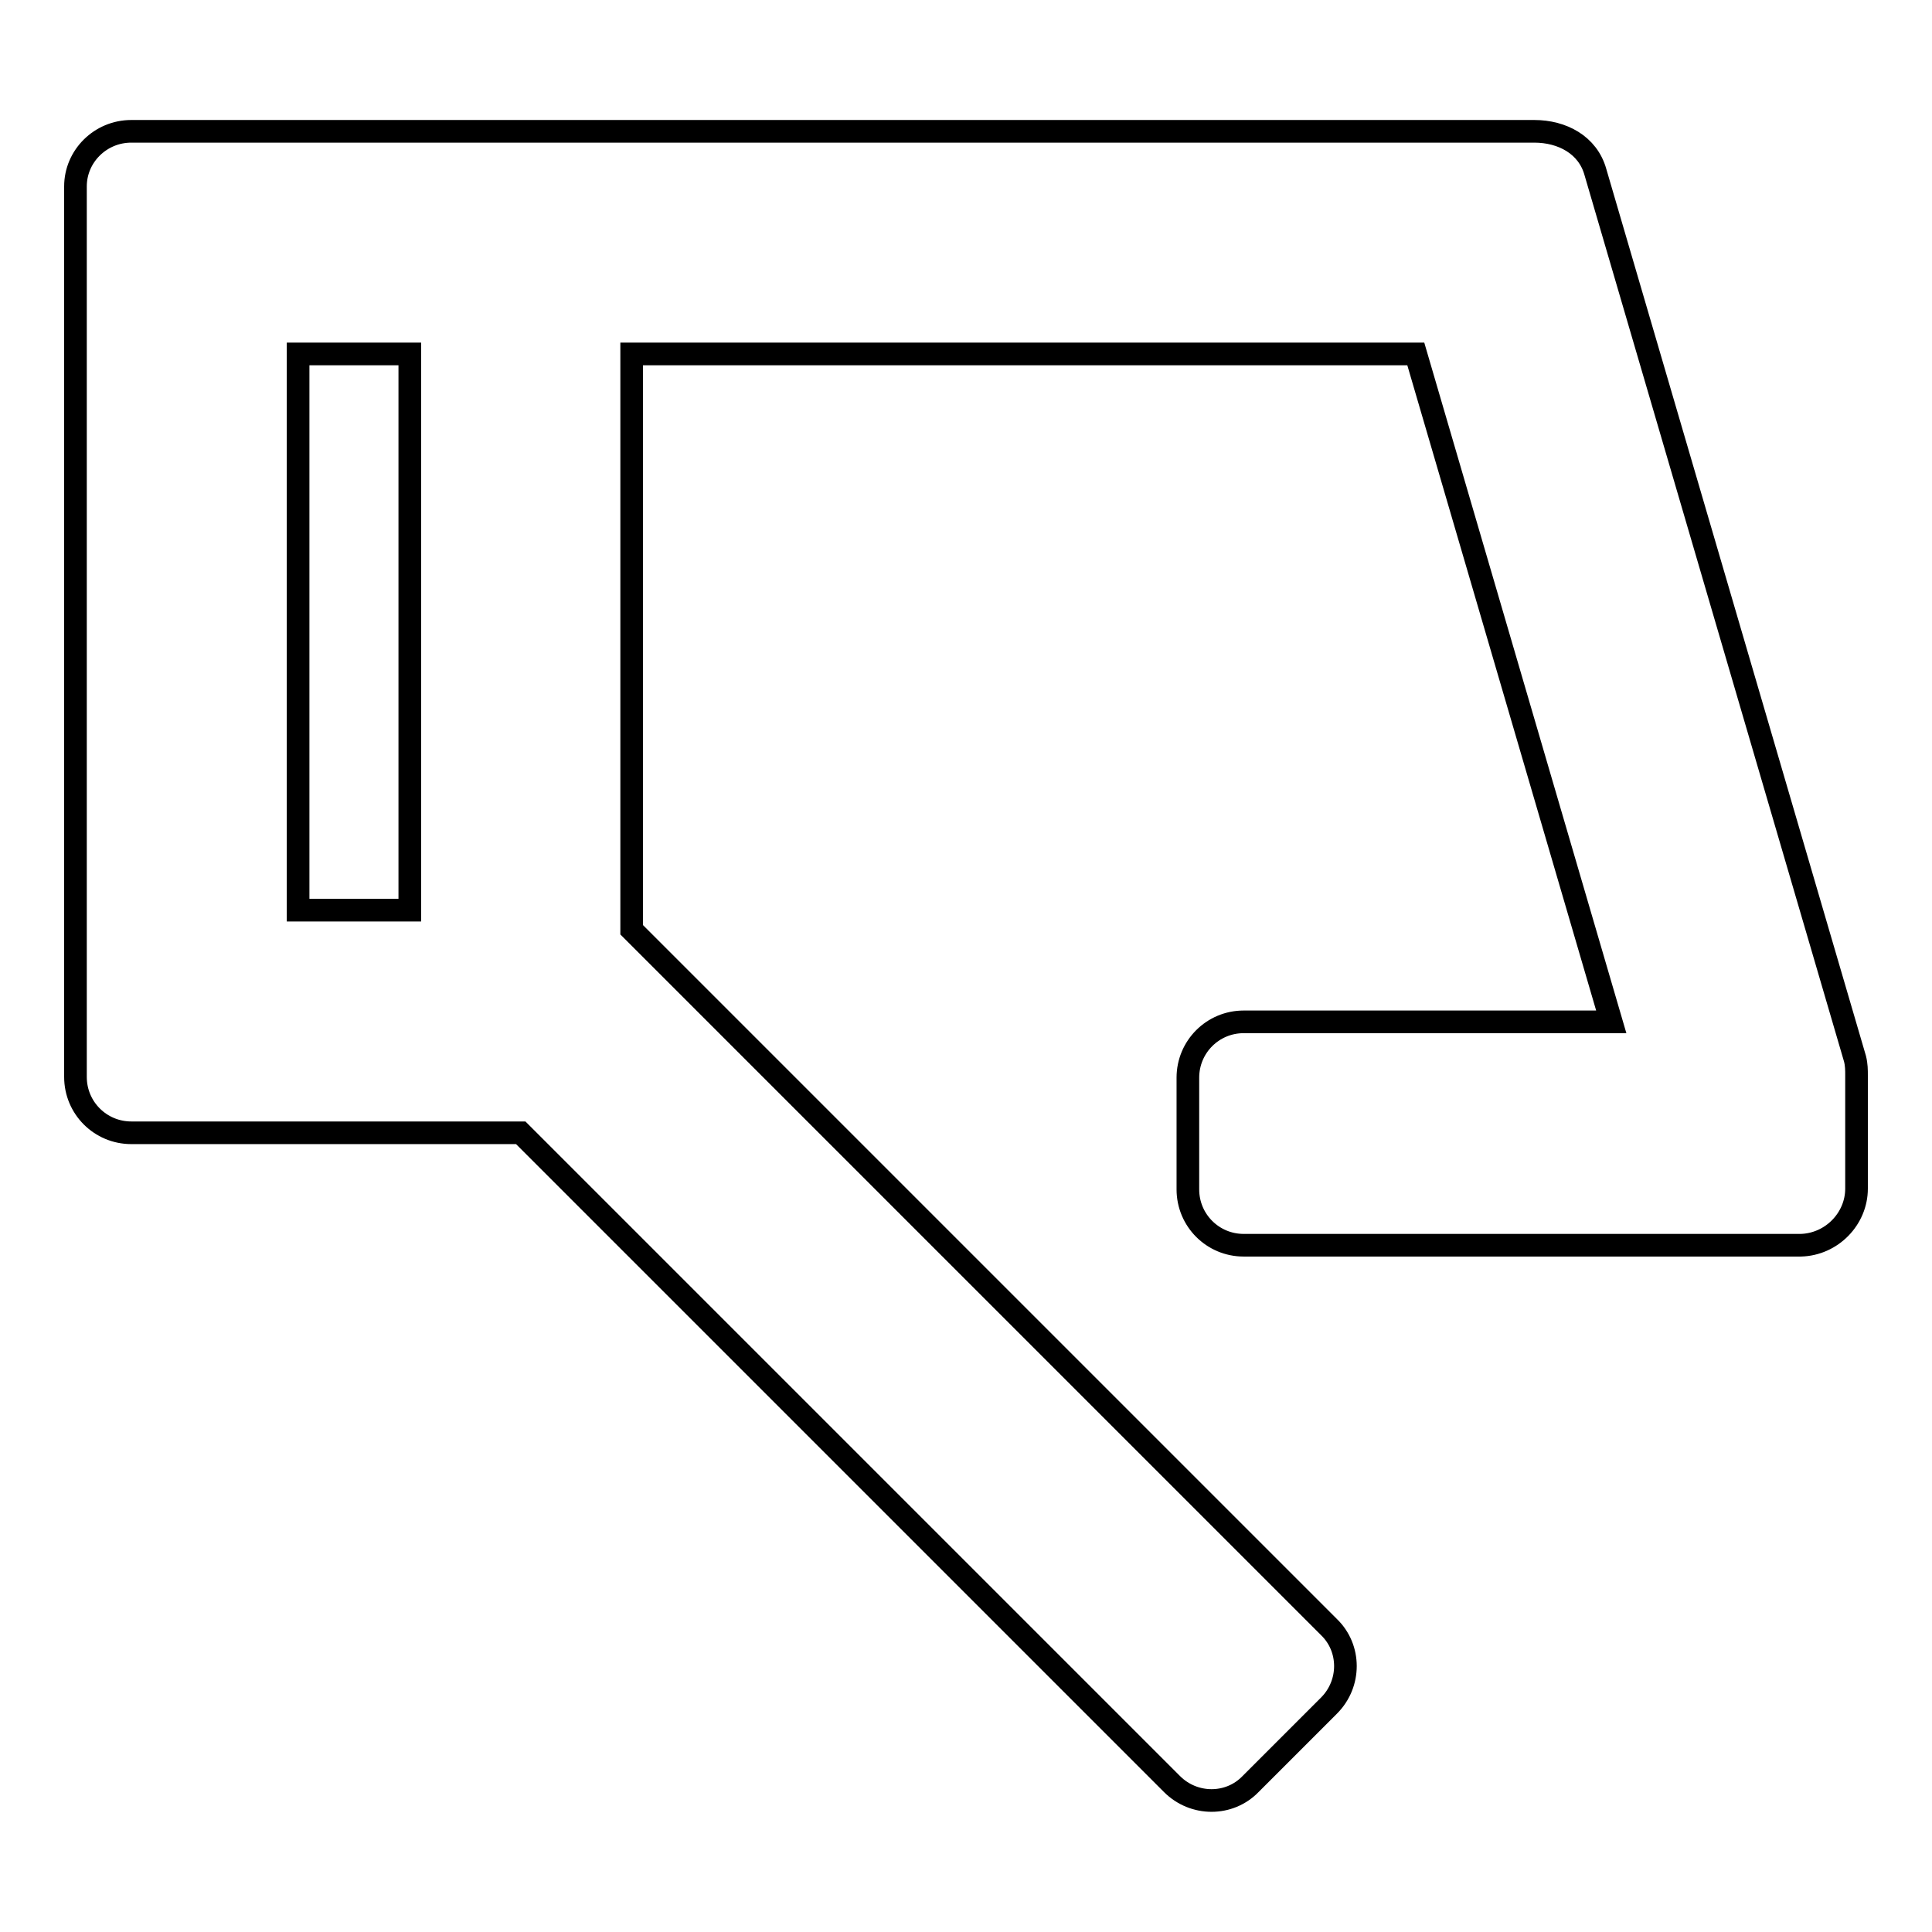
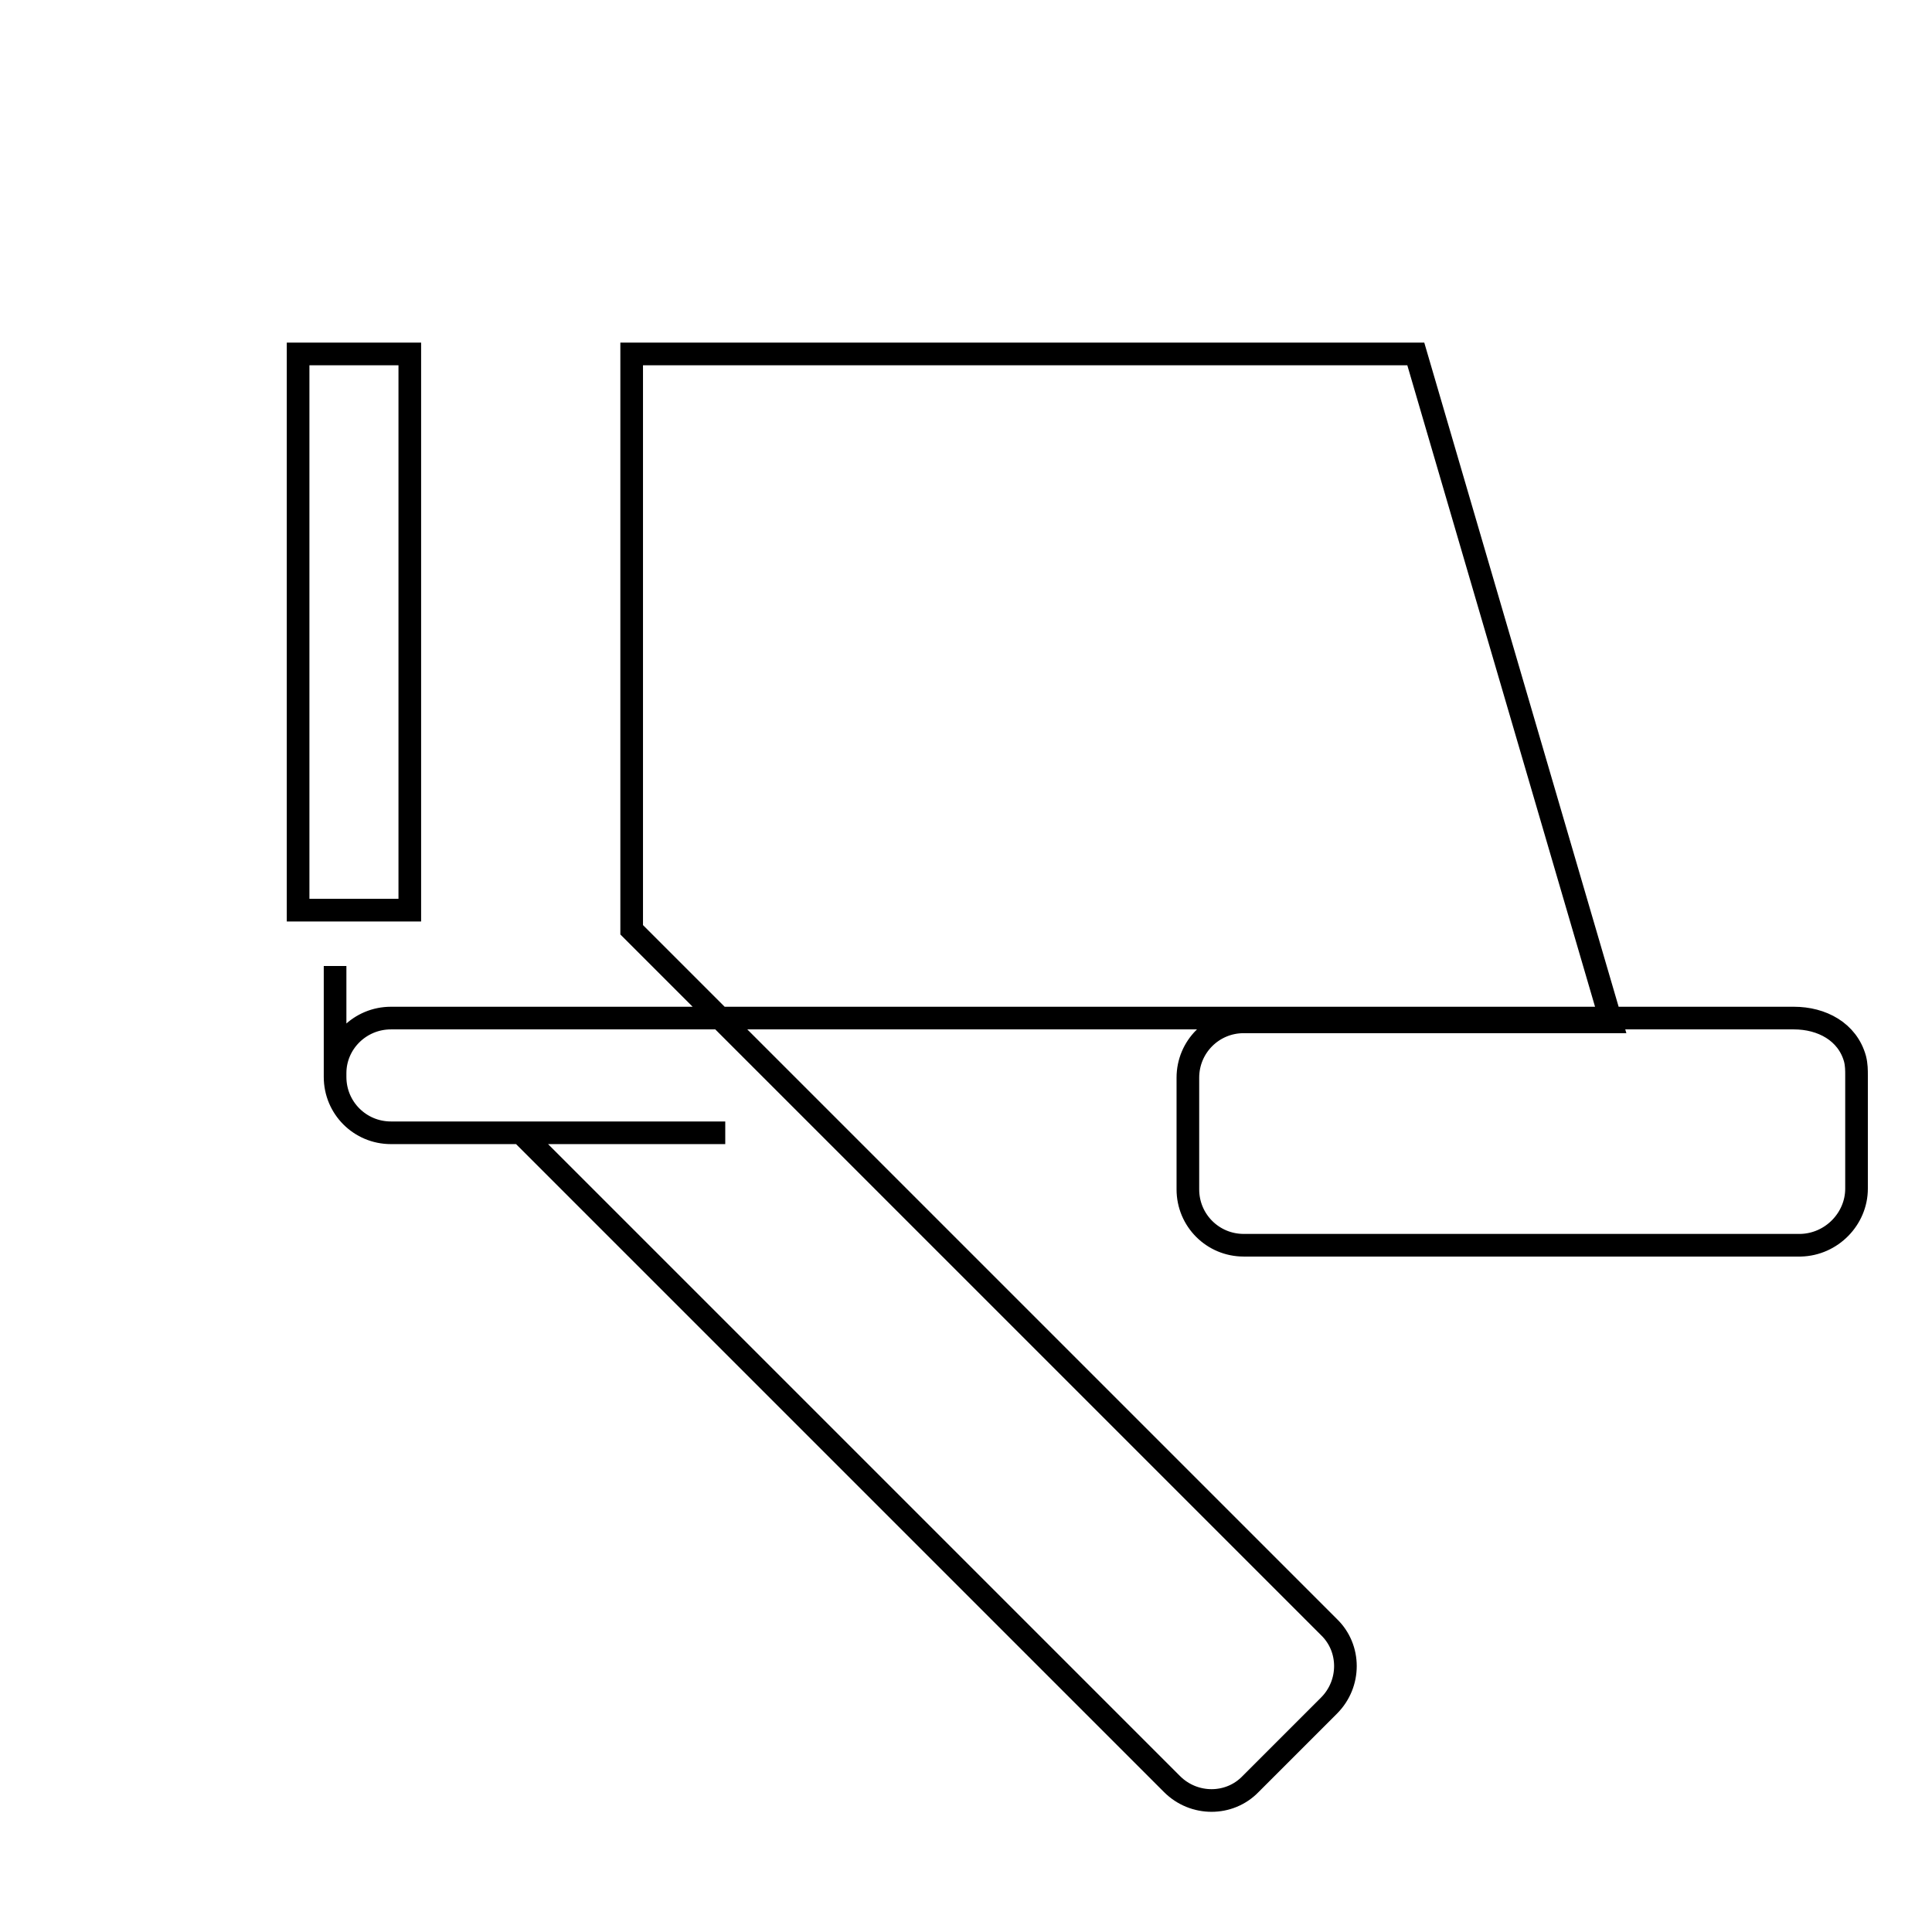
<svg xmlns="http://www.w3.org/2000/svg" version="1.1" x="0px" y="0px" viewBox="0 0 256 256" enable-background="new 0 0 256 256" xml:space="preserve">
  <g>
    <g>
-       <path stroke-width="3" fill-opacity="0" stroke="#000000" d="M246,157.5v-14.8c0-0.1,0-0.1,0-0.2c0-0.7,0-1.4-0.2-2.2L211.4,22.8c-1-3.6-4.4-5.4-8.1-5.4c-4.7,0-185.9,0-185.9,0c-4.1,0-7.4,3.3-7.4,7.3V128v14.7l0,0c0,4.1,3.3,7.4,7.4,7.4l0,0h14.8h29.5l0,0l0,0H69l86.3,86.3c2.9,2.9,7.6,2.9,10.4,0l10.4-10.4c2.9-2.9,2.9-7.6,0-10.4l-92.4-92.4V46.9h103.9l25.9,88.5h-48.7c-4.1,0-7.4,3.3-7.4,7.4v14.8c0,4.1,3.3,7.4,7.4,7.4h73.8C242.7,164.9,246,161.5,246,157.5L246,157.5z M54.3,120.6H39.5V46.9h14.8V120.6z" />
+       <path stroke-width="3" fill-opacity="0" stroke="#000000" d="M246,157.5v-14.8c0-0.1,0-0.1,0-0.2c0-0.7,0-1.4-0.2-2.2c-1-3.6-4.4-5.4-8.1-5.4c-4.7,0-185.9,0-185.9,0c-4.1,0-7.4,3.3-7.4,7.3V128v14.7l0,0c0,4.1,3.3,7.4,7.4,7.4l0,0h14.8h29.5l0,0l0,0H69l86.3,86.3c2.9,2.9,7.6,2.9,10.4,0l10.4-10.4c2.9-2.9,2.9-7.6,0-10.4l-92.4-92.4V46.9h103.9l25.9,88.5h-48.7c-4.1,0-7.4,3.3-7.4,7.4v14.8c0,4.1,3.3,7.4,7.4,7.4h73.8C242.7,164.9,246,161.5,246,157.5L246,157.5z M54.3,120.6H39.5V46.9h14.8V120.6z" />
    </g>
  </g>
</svg>